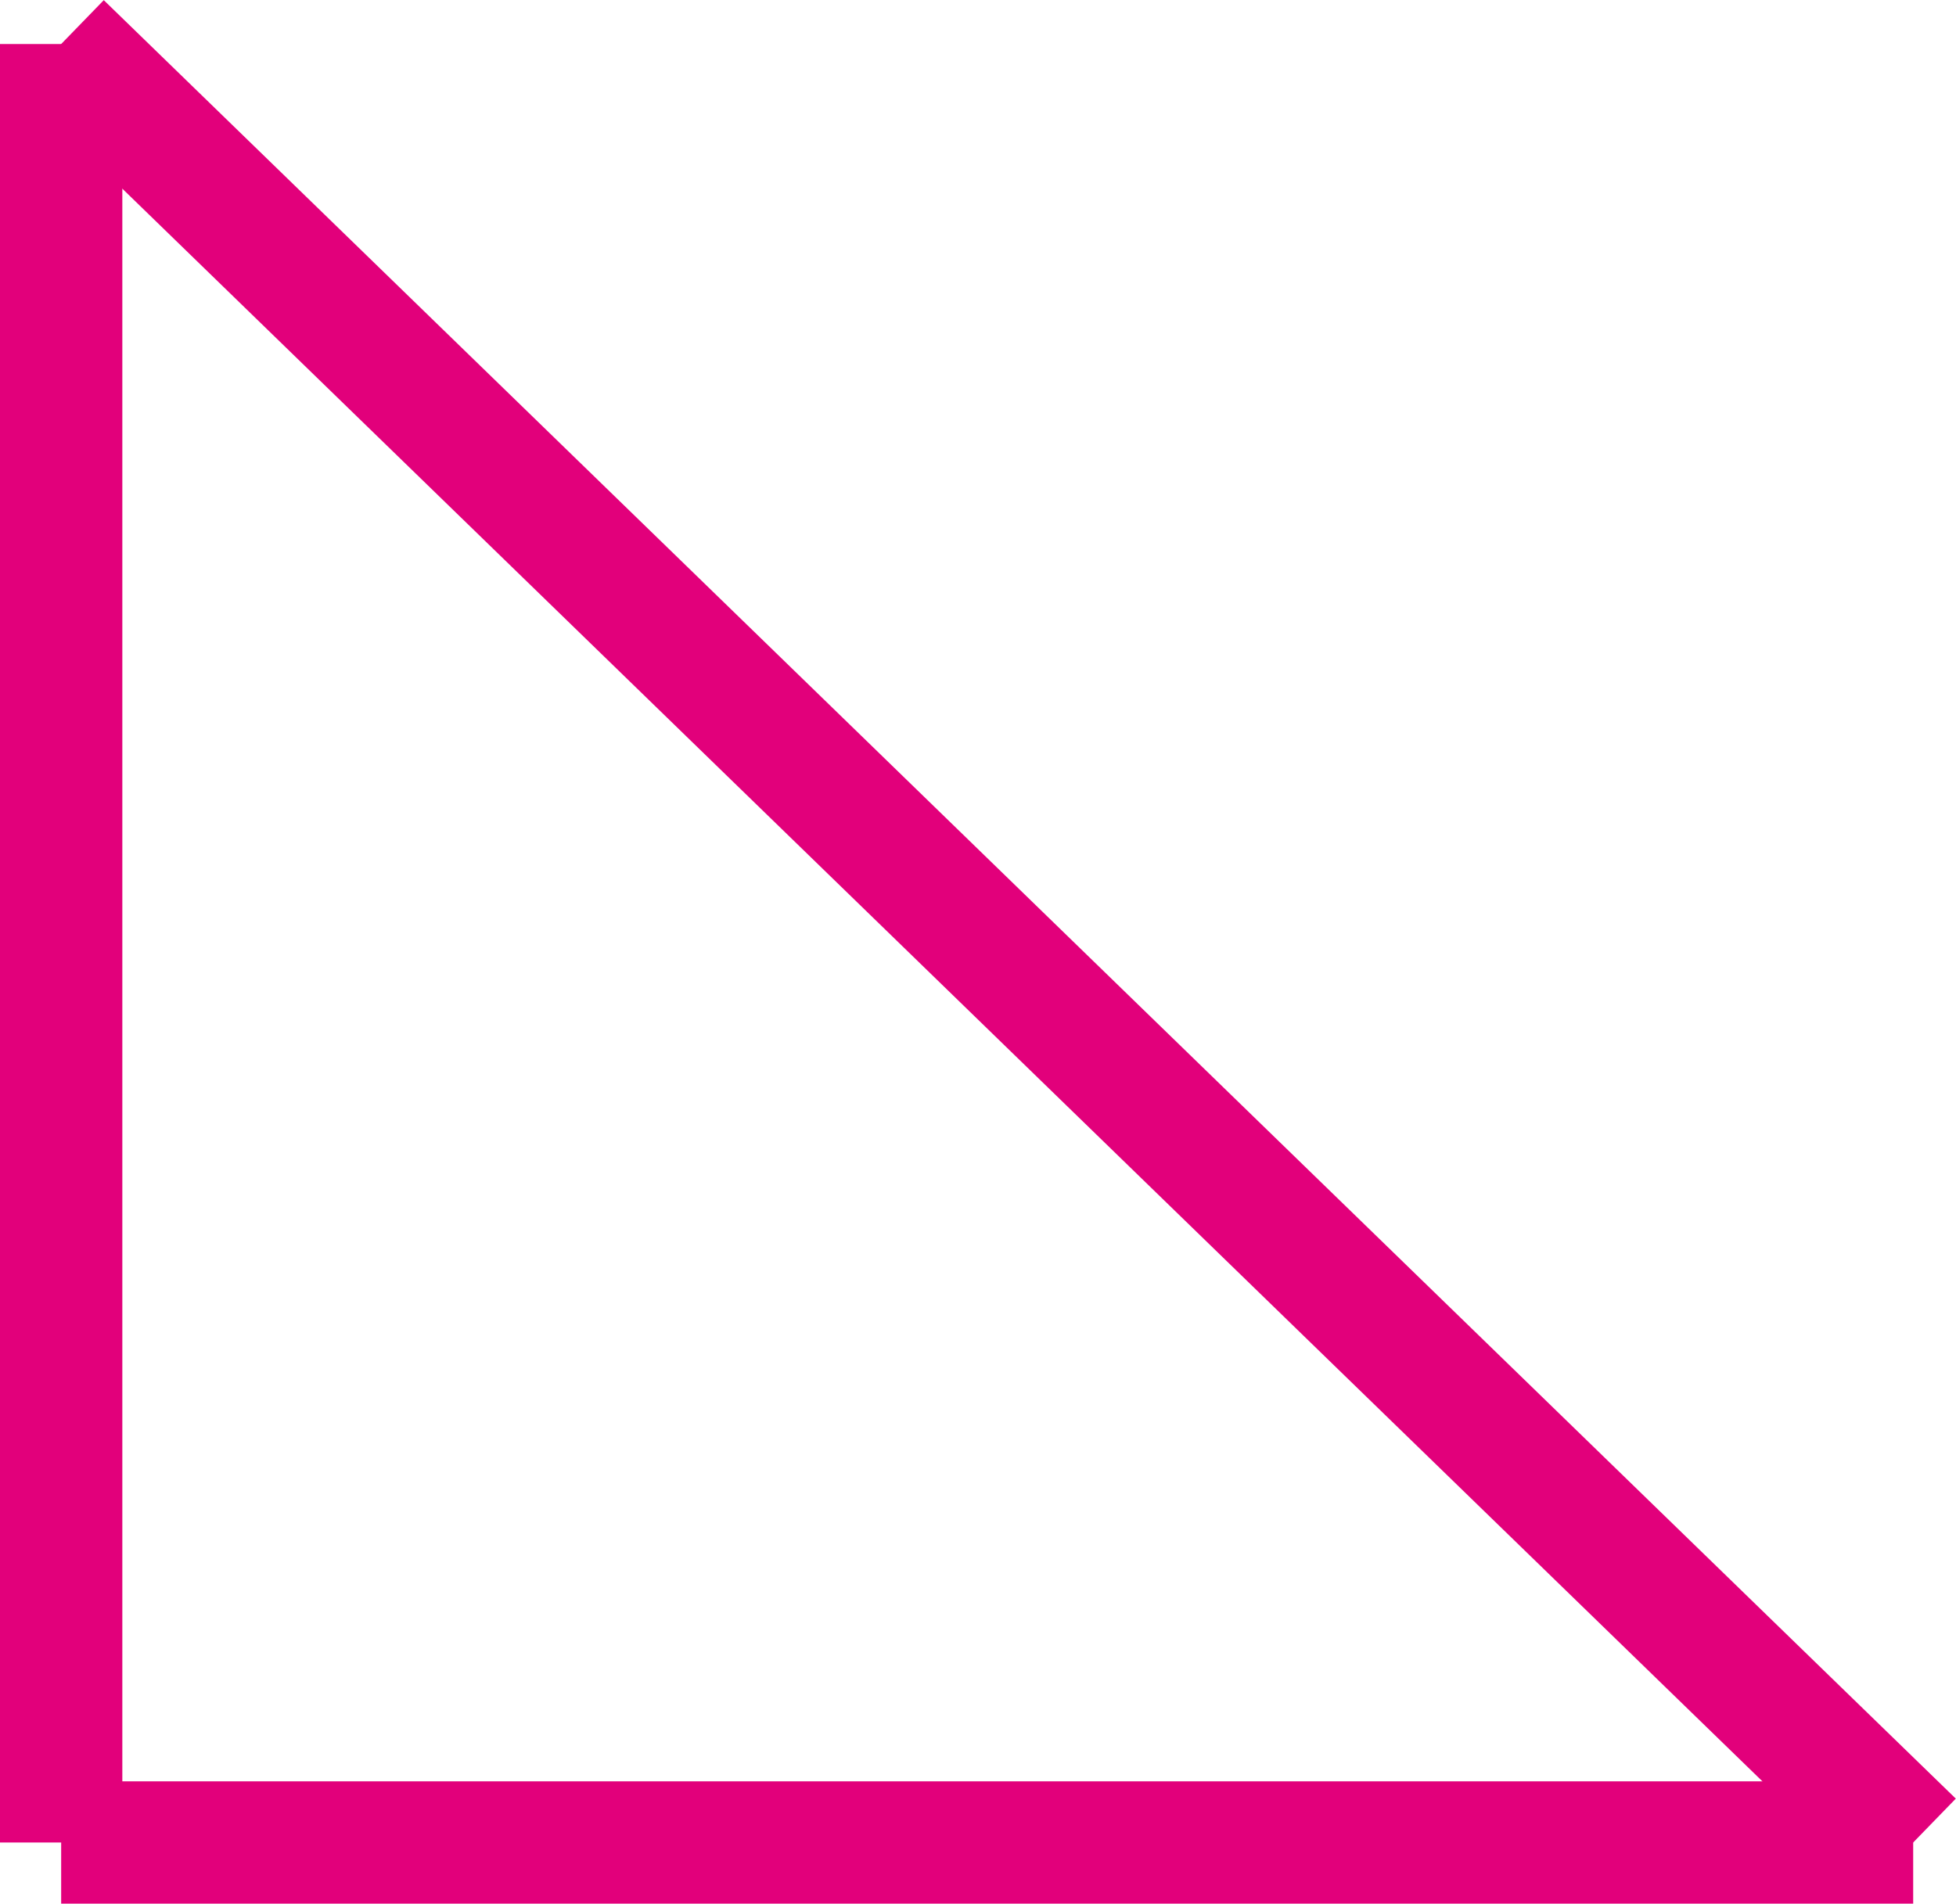
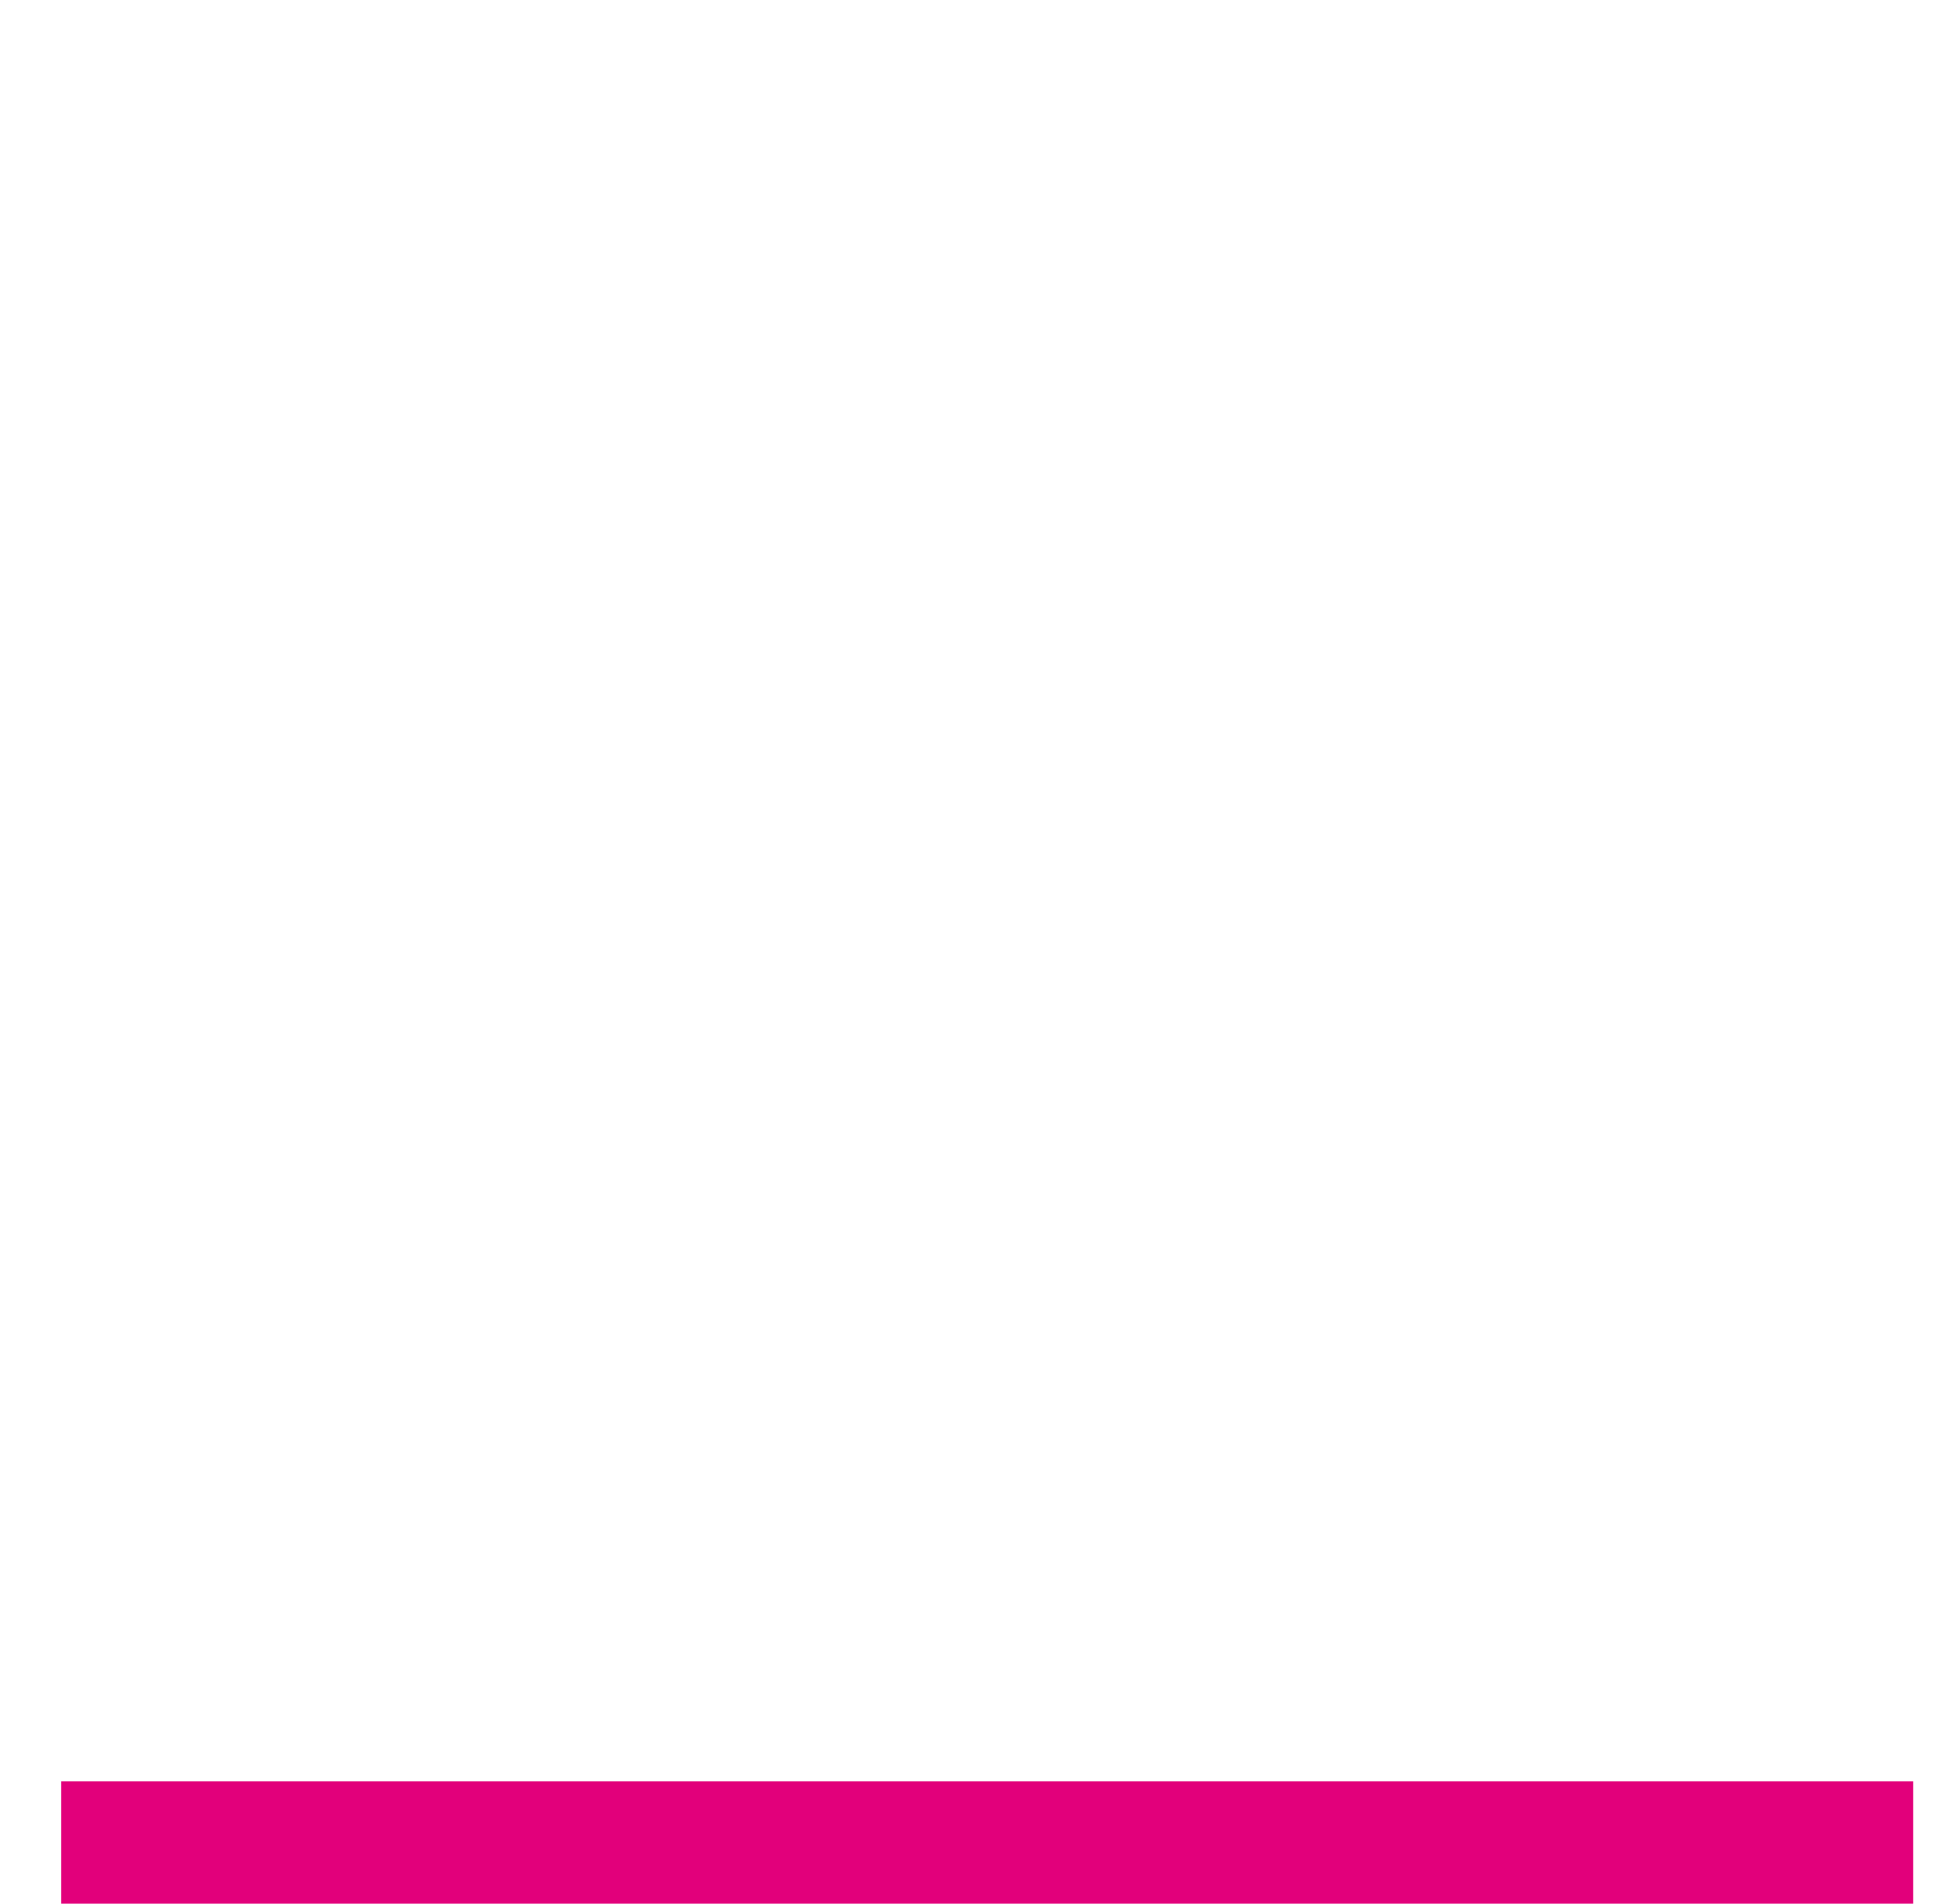
<svg xmlns="http://www.w3.org/2000/svg" viewBox="0 0 31.98 31.13">
  <defs>
    <style>.cls-1{fill:none;stroke:#e2007b;stroke-miterlimit:10;stroke-width:2px;}</style>
  </defs>
  <g id="Слой_2" data-name="Слой 2">
    <g id="Слой_1-2" data-name="Слой 1">
-       <line class="cls-1" x1="1" y1="0.72" x2="1" y2="30.13" />
      <line class="cls-1" x1="31.28" y1="30.13" x2="1" y2="30.13" />
-       <line class="cls-1" x1="1" y1="0.72" x2="31.28" y2="30.13" />
    </g>
  </g>
</svg>